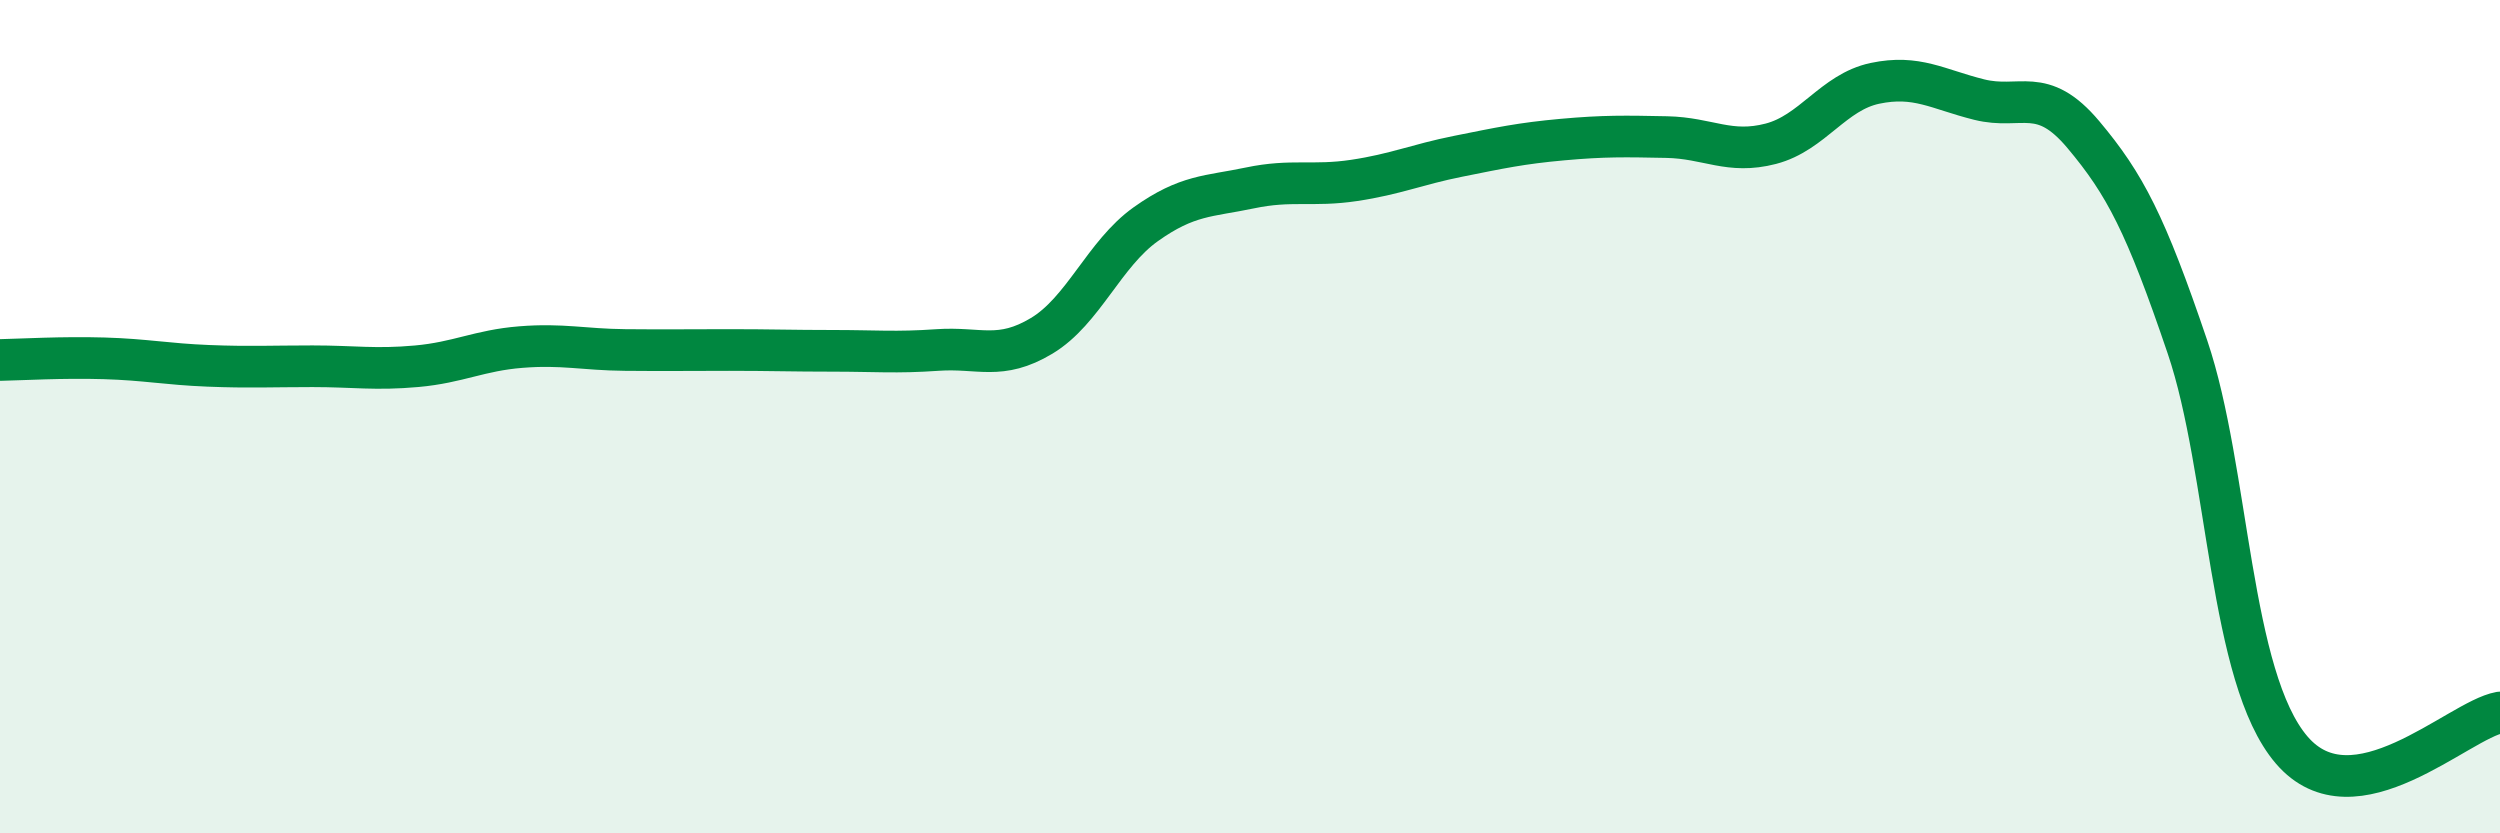
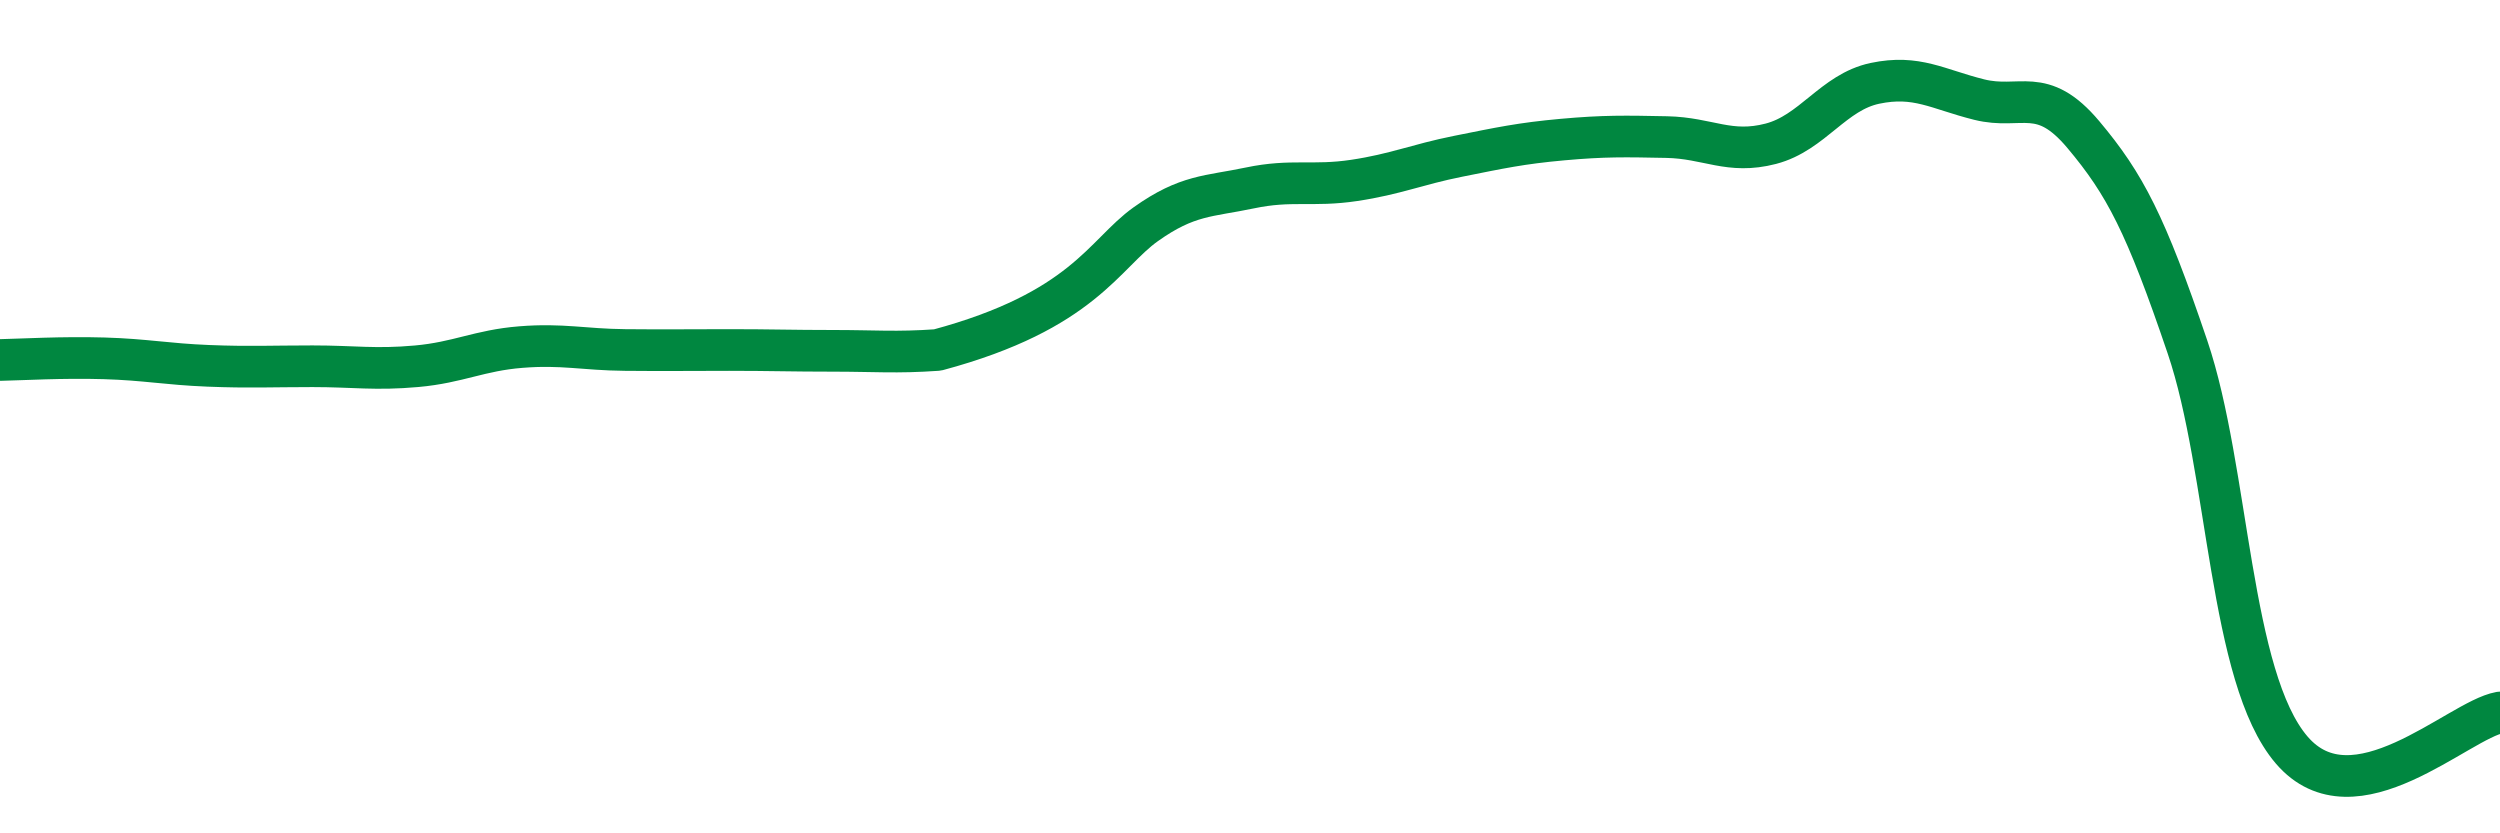
<svg xmlns="http://www.w3.org/2000/svg" width="60" height="20" viewBox="0 0 60 20">
-   <path d="M 0,8.64 C 0.5,8.63 1.5,8.57 2.5,8.6 C 3.5,8.63 4,8.74 5,8.78 C 6,8.82 6.5,8.79 7.5,8.79 C 8.5,8.79 9,8.88 10,8.79 C 11,8.7 11.5,8.41 12.5,8.33 C 13.5,8.25 14,8.39 15,8.4 C 16,8.41 16.5,8.4 17.5,8.4 C 18.5,8.4 19,8.42 20,8.42 C 21,8.42 21.5,8.47 22.5,8.4 C 23.5,8.33 24,8.66 25,8.06 C 26,7.46 26.5,6.09 27.5,5.38 C 28.5,4.67 29,4.72 30,4.51 C 31,4.3 31.5,4.48 32.5,4.33 C 33.5,4.18 34,3.95 35,3.75 C 36,3.55 36.5,3.44 37.5,3.35 C 38.5,3.26 39,3.27 40,3.29 C 41,3.31 41.5,3.71 42.5,3.45 C 43.5,3.19 44,2.21 45,2 C 46,1.79 46.5,2.14 47.5,2.39 C 48.5,2.64 49,2.04 50,3.23 C 51,4.42 51.5,5.38 52.5,8.33 C 53.5,11.28 53.5,16.25 55,18 C 56.5,19.75 59,17.28 60,17.1L60 20L0 20Z" fill="#008740" opacity="0.1" stroke-linecap="round" stroke-linejoin="round" />
-   <path d="M 0,8.64 C 0.5,8.63 1.5,8.57 2.5,8.6 C 3.5,8.63 4,8.74 5,8.78 C 6,8.82 6.5,8.79 7.5,8.79 C 8.5,8.79 9,8.88 10,8.79 C 11,8.7 11.5,8.41 12.5,8.33 C 13.5,8.25 14,8.39 15,8.4 C 16,8.41 16.5,8.4 17.5,8.4 C 18.5,8.4 19,8.42 20,8.42 C 21,8.42 21.5,8.47 22.5,8.4 C 23.5,8.33 24,8.66 25,8.06 C 26,7.46 26.5,6.09 27.5,5.38 C 28.5,4.67 29,4.72 30,4.51 C 31,4.3 31.5,4.48 32.5,4.33 C 33.5,4.18 34,3.95 35,3.75 C 36,3.55 36.5,3.44 37.5,3.35 C 38.5,3.26 39,3.27 40,3.29 C 41,3.31 41.5,3.71 42.5,3.45 C 43.5,3.19 44,2.21 45,2 C 46,1.79 46.5,2.14 47.5,2.39 C 48.5,2.64 49,2.04 50,3.23 C 51,4.42 51.5,5.38 52.5,8.33 C 53.5,11.28 53.5,16.25 55,18 C 56.5,19.75 59,17.28 60,17.1" stroke="#008740" stroke-width="1" fill="none" stroke-linecap="round" stroke-linejoin="round" />
+   <path d="M 0,8.64 C 0.5,8.63 1.5,8.57 2.5,8.6 C 3.5,8.63 4,8.74 5,8.78 C 6,8.82 6.5,8.79 7.5,8.79 C 8.5,8.79 9,8.88 10,8.79 C 11,8.7 11.5,8.41 12.5,8.33 C 13.5,8.25 14,8.39 15,8.4 C 16,8.41 16.5,8.4 17.5,8.4 C 18.5,8.4 19,8.42 20,8.42 C 21,8.42 21.5,8.47 22.5,8.4 C 26,7.46 26.5,6.09 27.5,5.38 C 28.5,4.67 29,4.72 30,4.51 C 31,4.3 31.5,4.48 32.5,4.33 C 33.5,4.18 34,3.95 35,3.75 C 36,3.55 36.5,3.44 37.5,3.35 C 38.5,3.26 39,3.27 40,3.29 C 41,3.31 41.5,3.71 42.5,3.45 C 43.5,3.19 44,2.21 45,2 C 46,1.79 46.5,2.14 47.5,2.39 C 48.5,2.64 49,2.04 50,3.23 C 51,4.42 51.5,5.38 52.5,8.33 C 53.5,11.28 53.5,16.25 55,18 C 56.5,19.75 59,17.28 60,17.1" stroke="#008740" stroke-width="1" fill="none" stroke-linecap="round" stroke-linejoin="round" />
</svg>